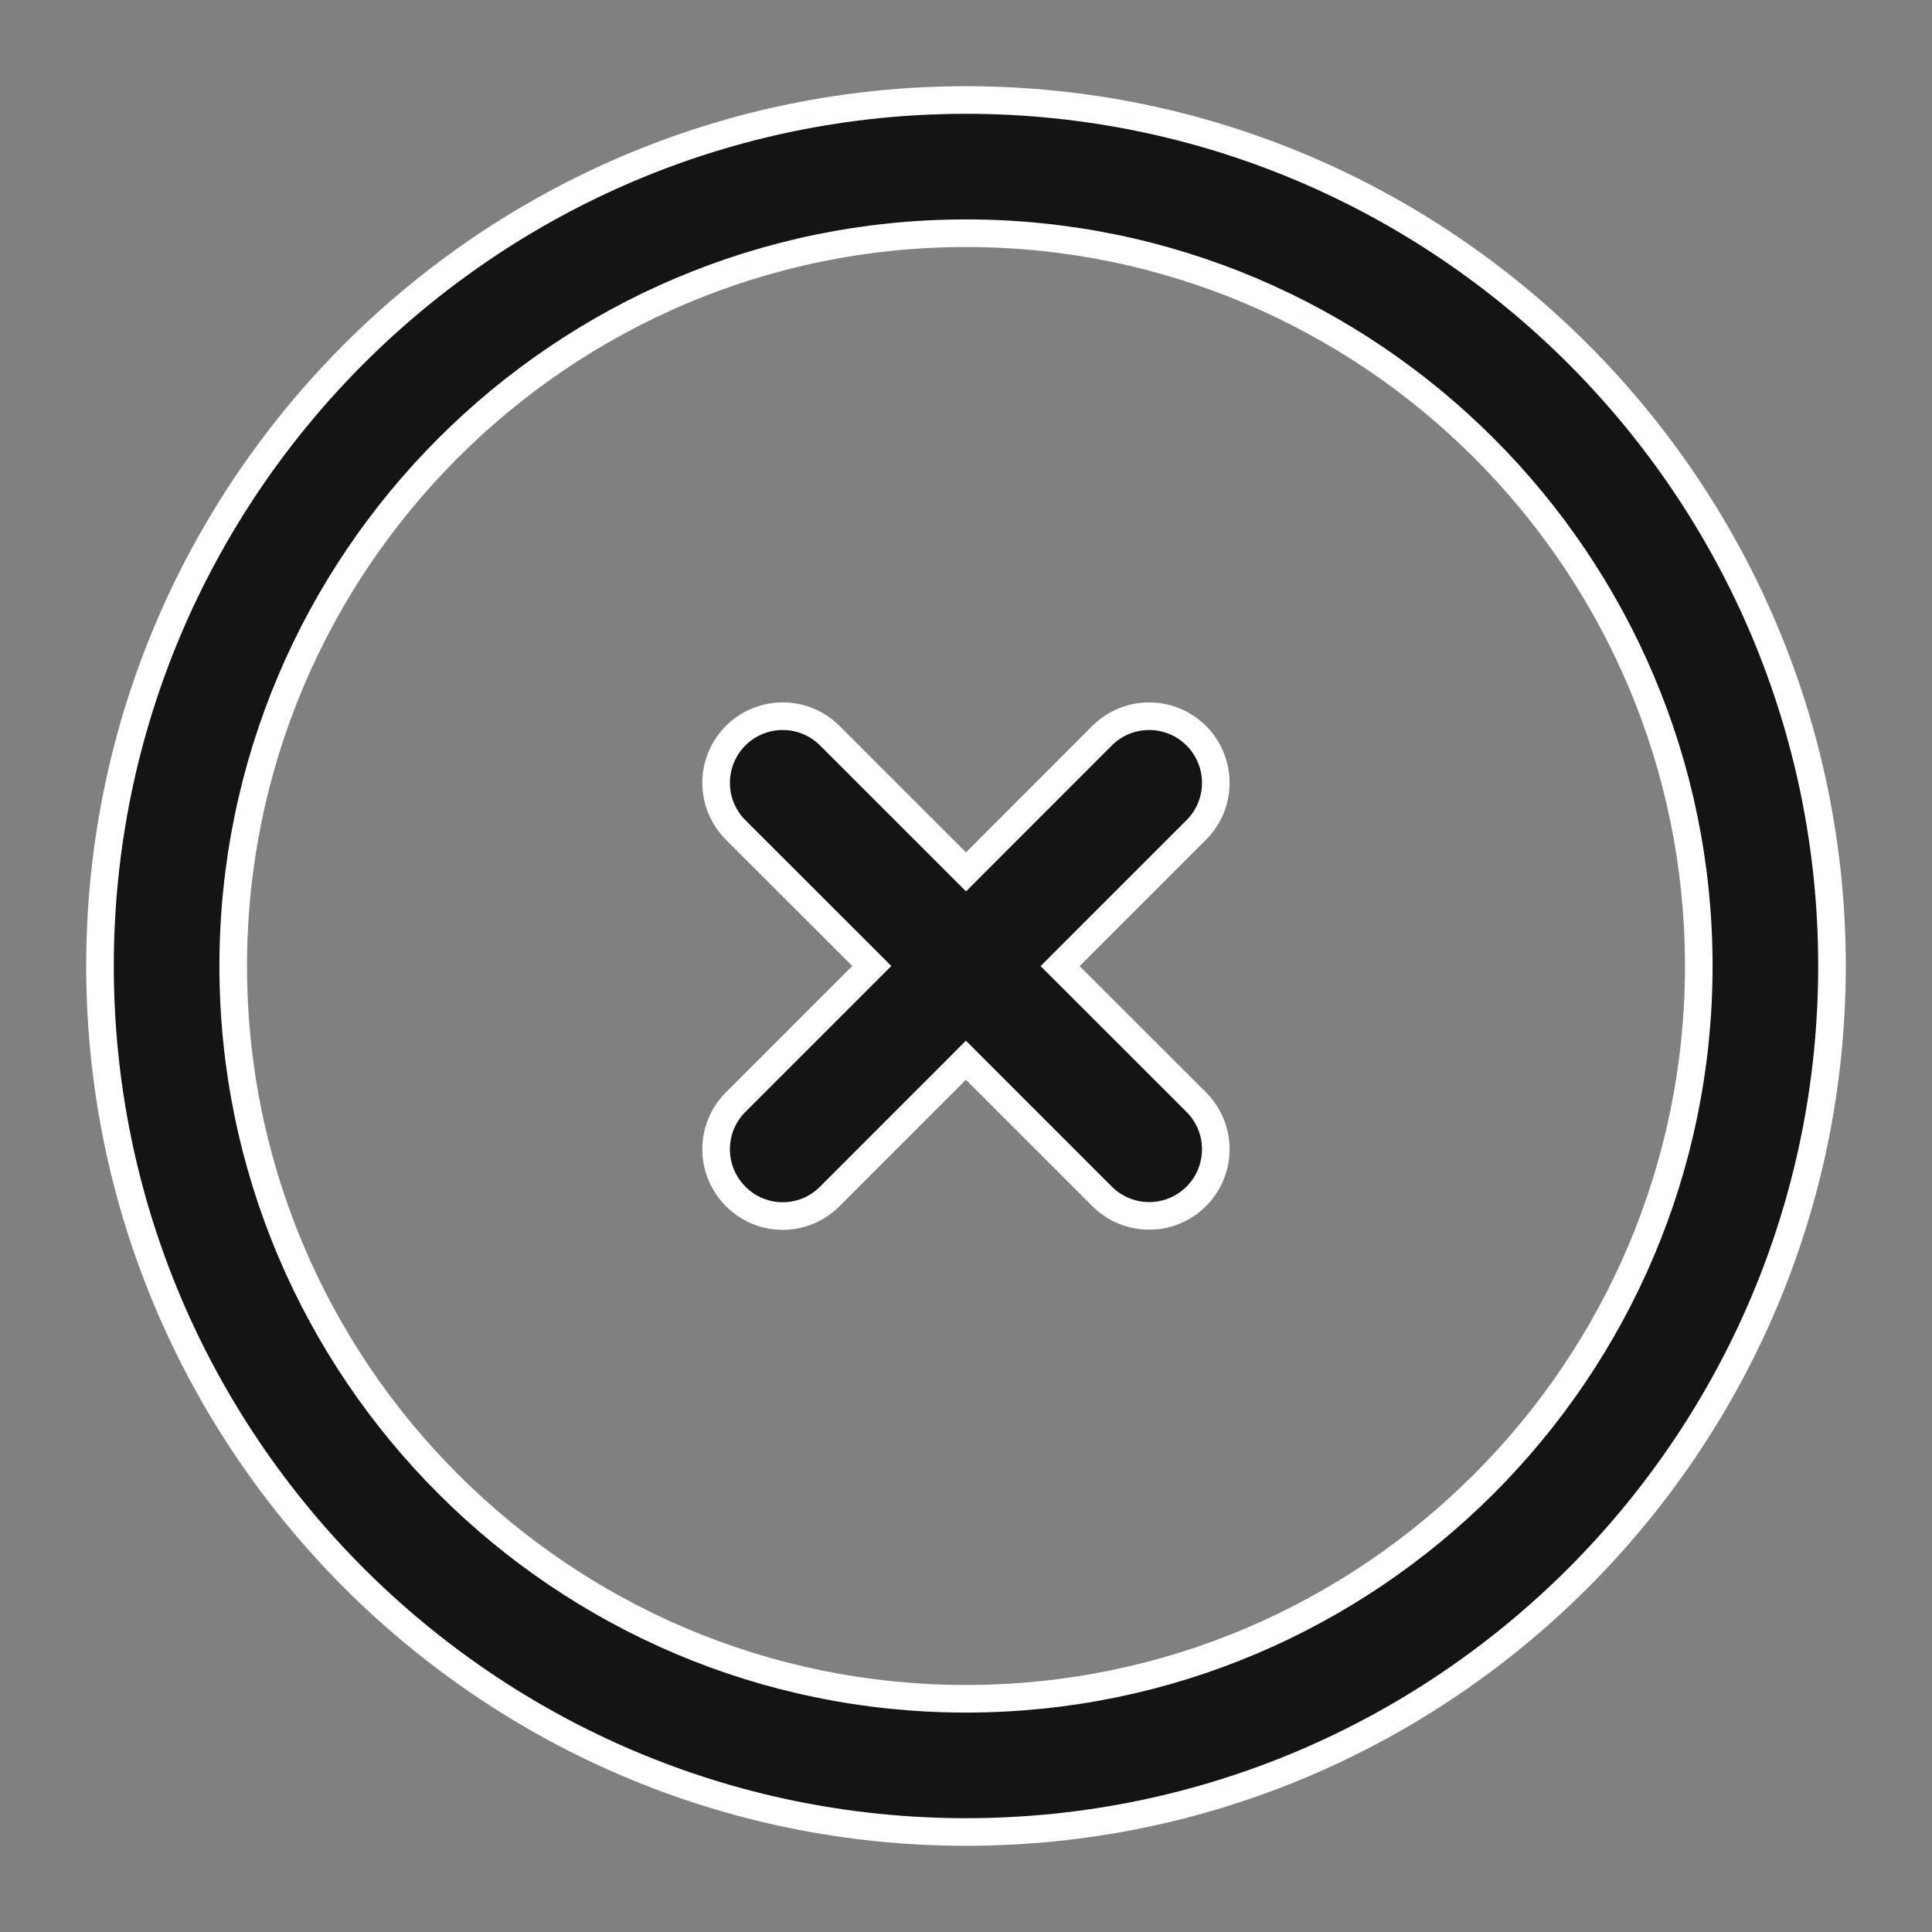
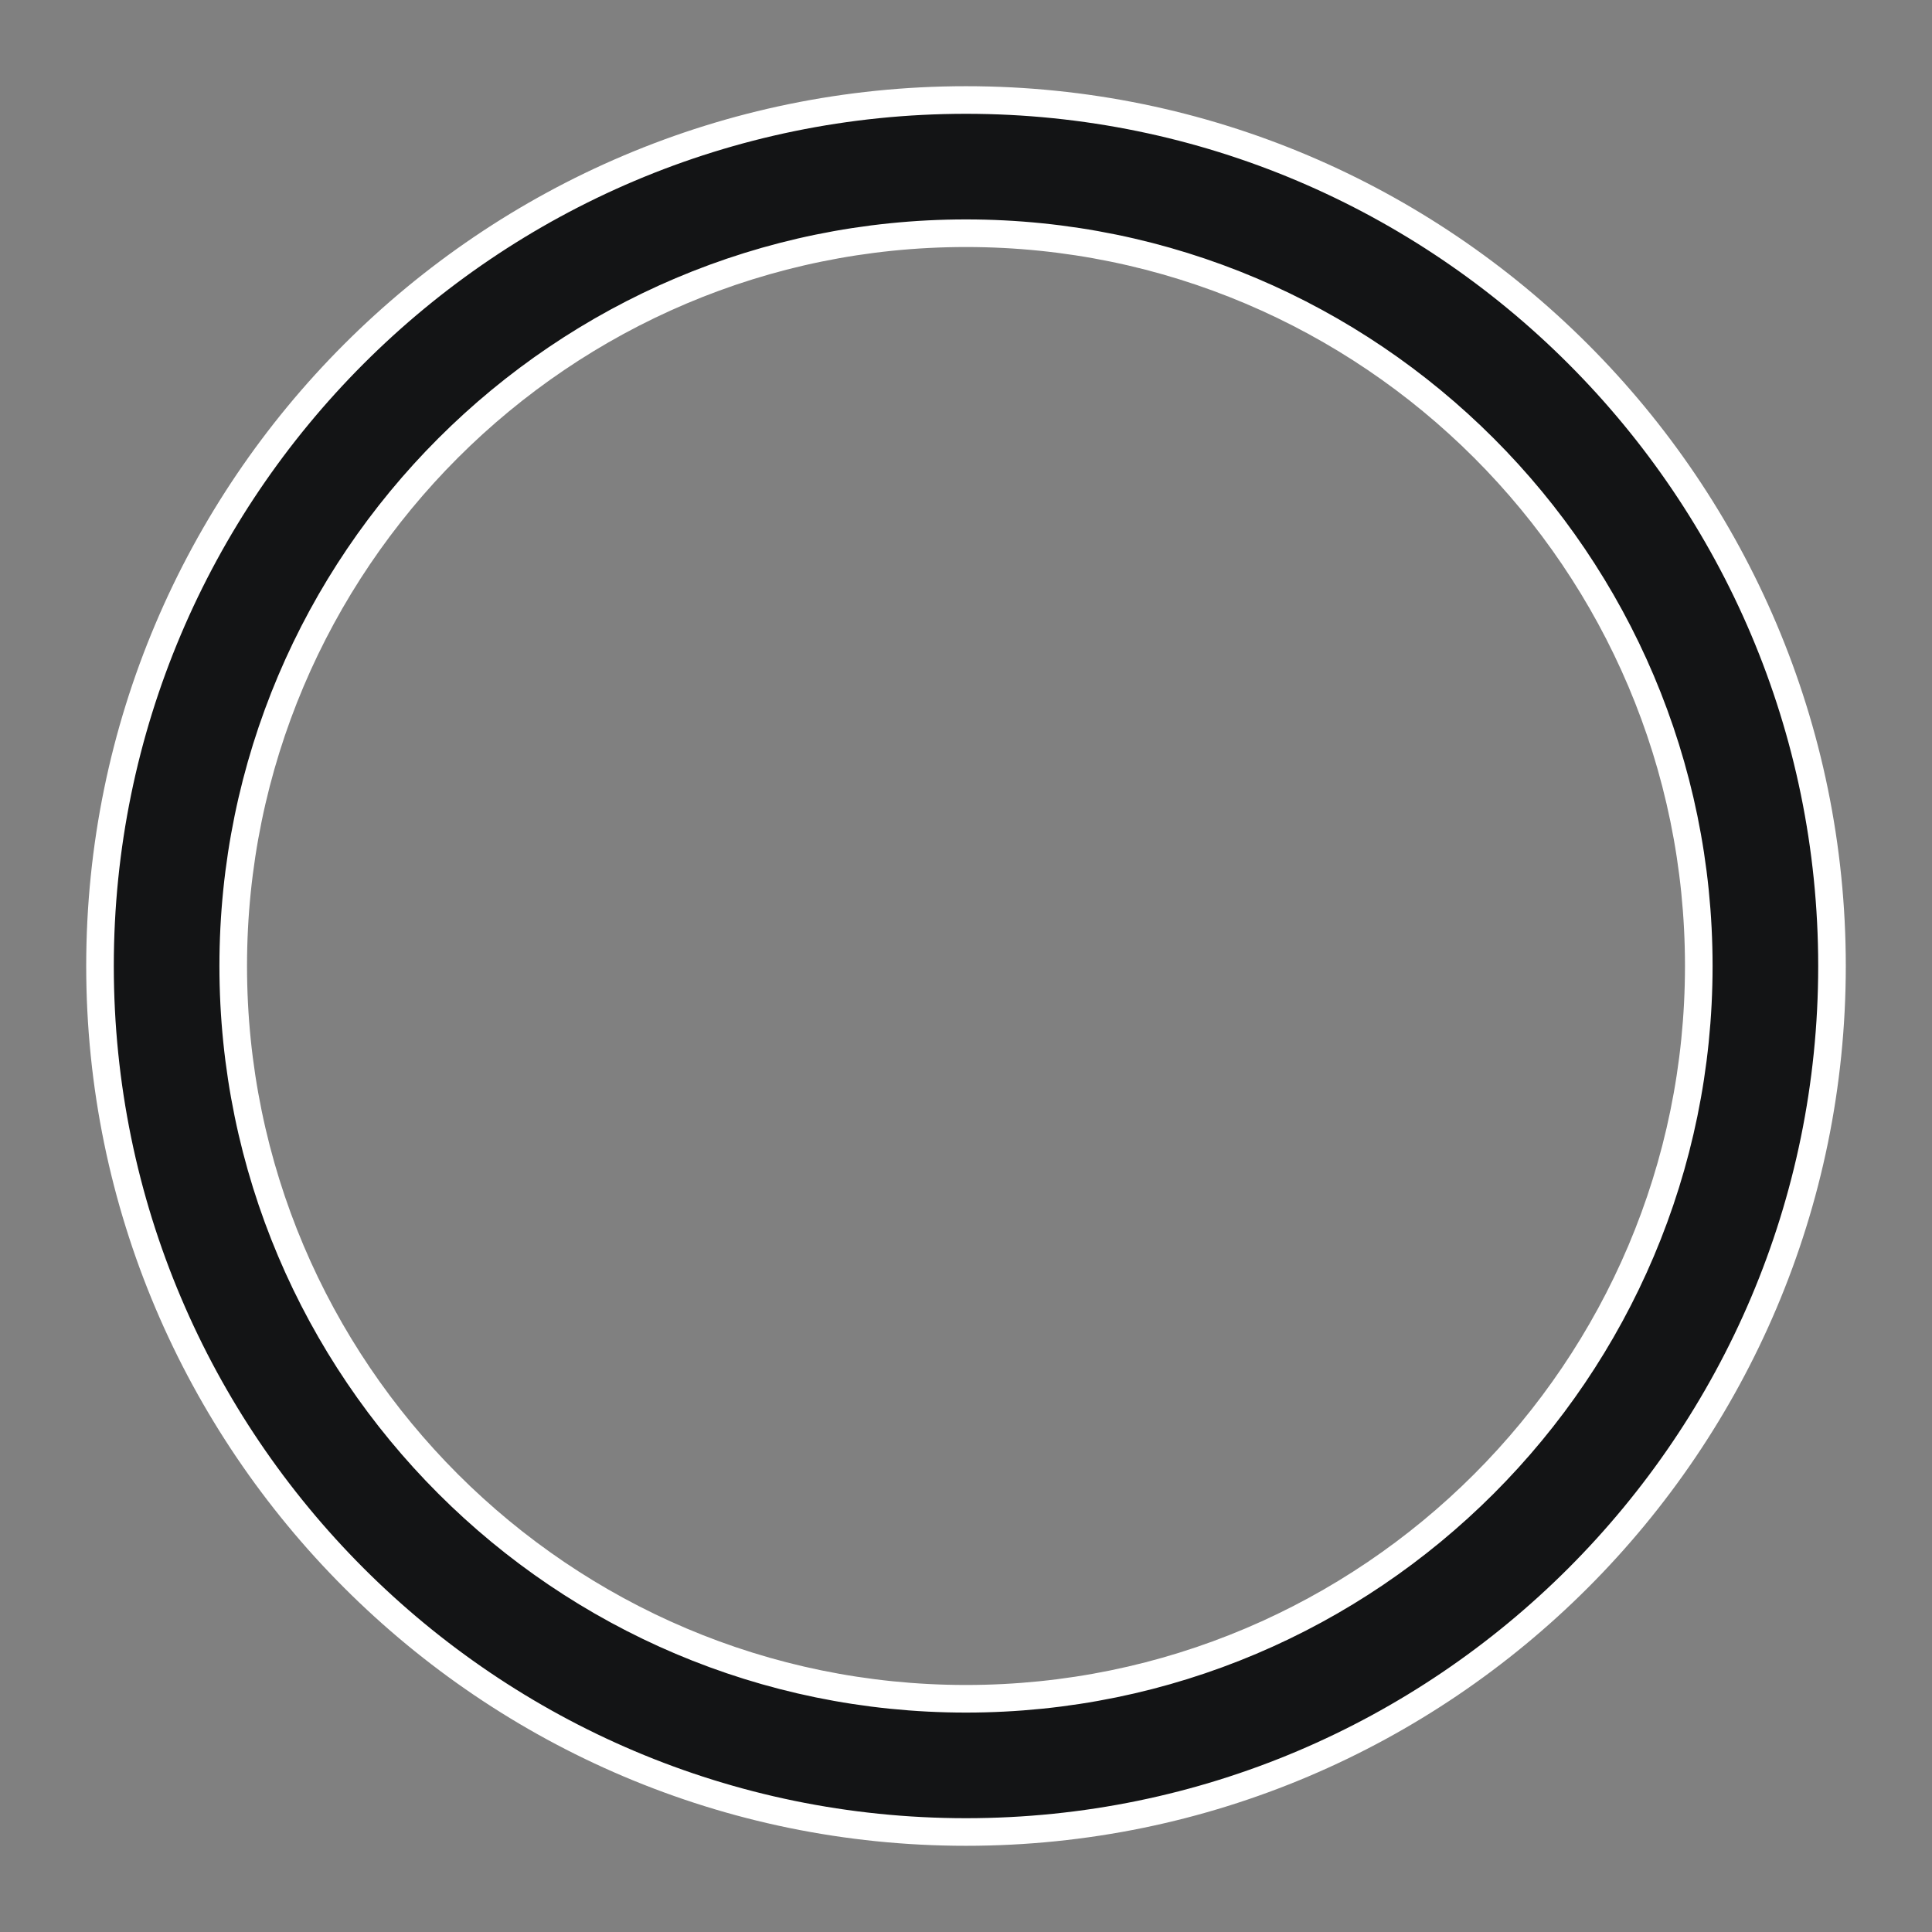
<svg xmlns="http://www.w3.org/2000/svg" width="21" height="21">
  <rect width="100%" height="100%" fill="#808080" stroke="none" />
  <g fill="#131415" stroke="#FFF" stroke-width=".3">
    <path d="M10.5 19.913c-5.19 0-9.413-4.223-9.413-9.413S5.309 1.087 10.5 1.087c5.19 0 9.413 4.223 9.413 9.413s-4.222 9.413-9.413 9.413zm0-17.378c-4.392 0-7.965 3.573-7.965 7.965 0 4.392 3.573 7.965 7.965 7.965 4.392 0 7.965-3.573 7.965-7.965 0-4.392-3.573-7.965-7.965-7.965z" />
-     <path d="M13.003 7.997a.724.724 0 010 1.024l-1.48 1.48 1.48 1.479a.724.724 0 01-1.024 1.024l-1.48-1.48-1.479 1.48a.72.72 0 01-1.024 0 .724.724 0 010-1.024l1.48-1.48-1.48-1.479A.724.724 0 019.02 7.997l1.48 1.48 1.479-1.48a.724.724 0 011.024 0z" />
  </g>
</svg>